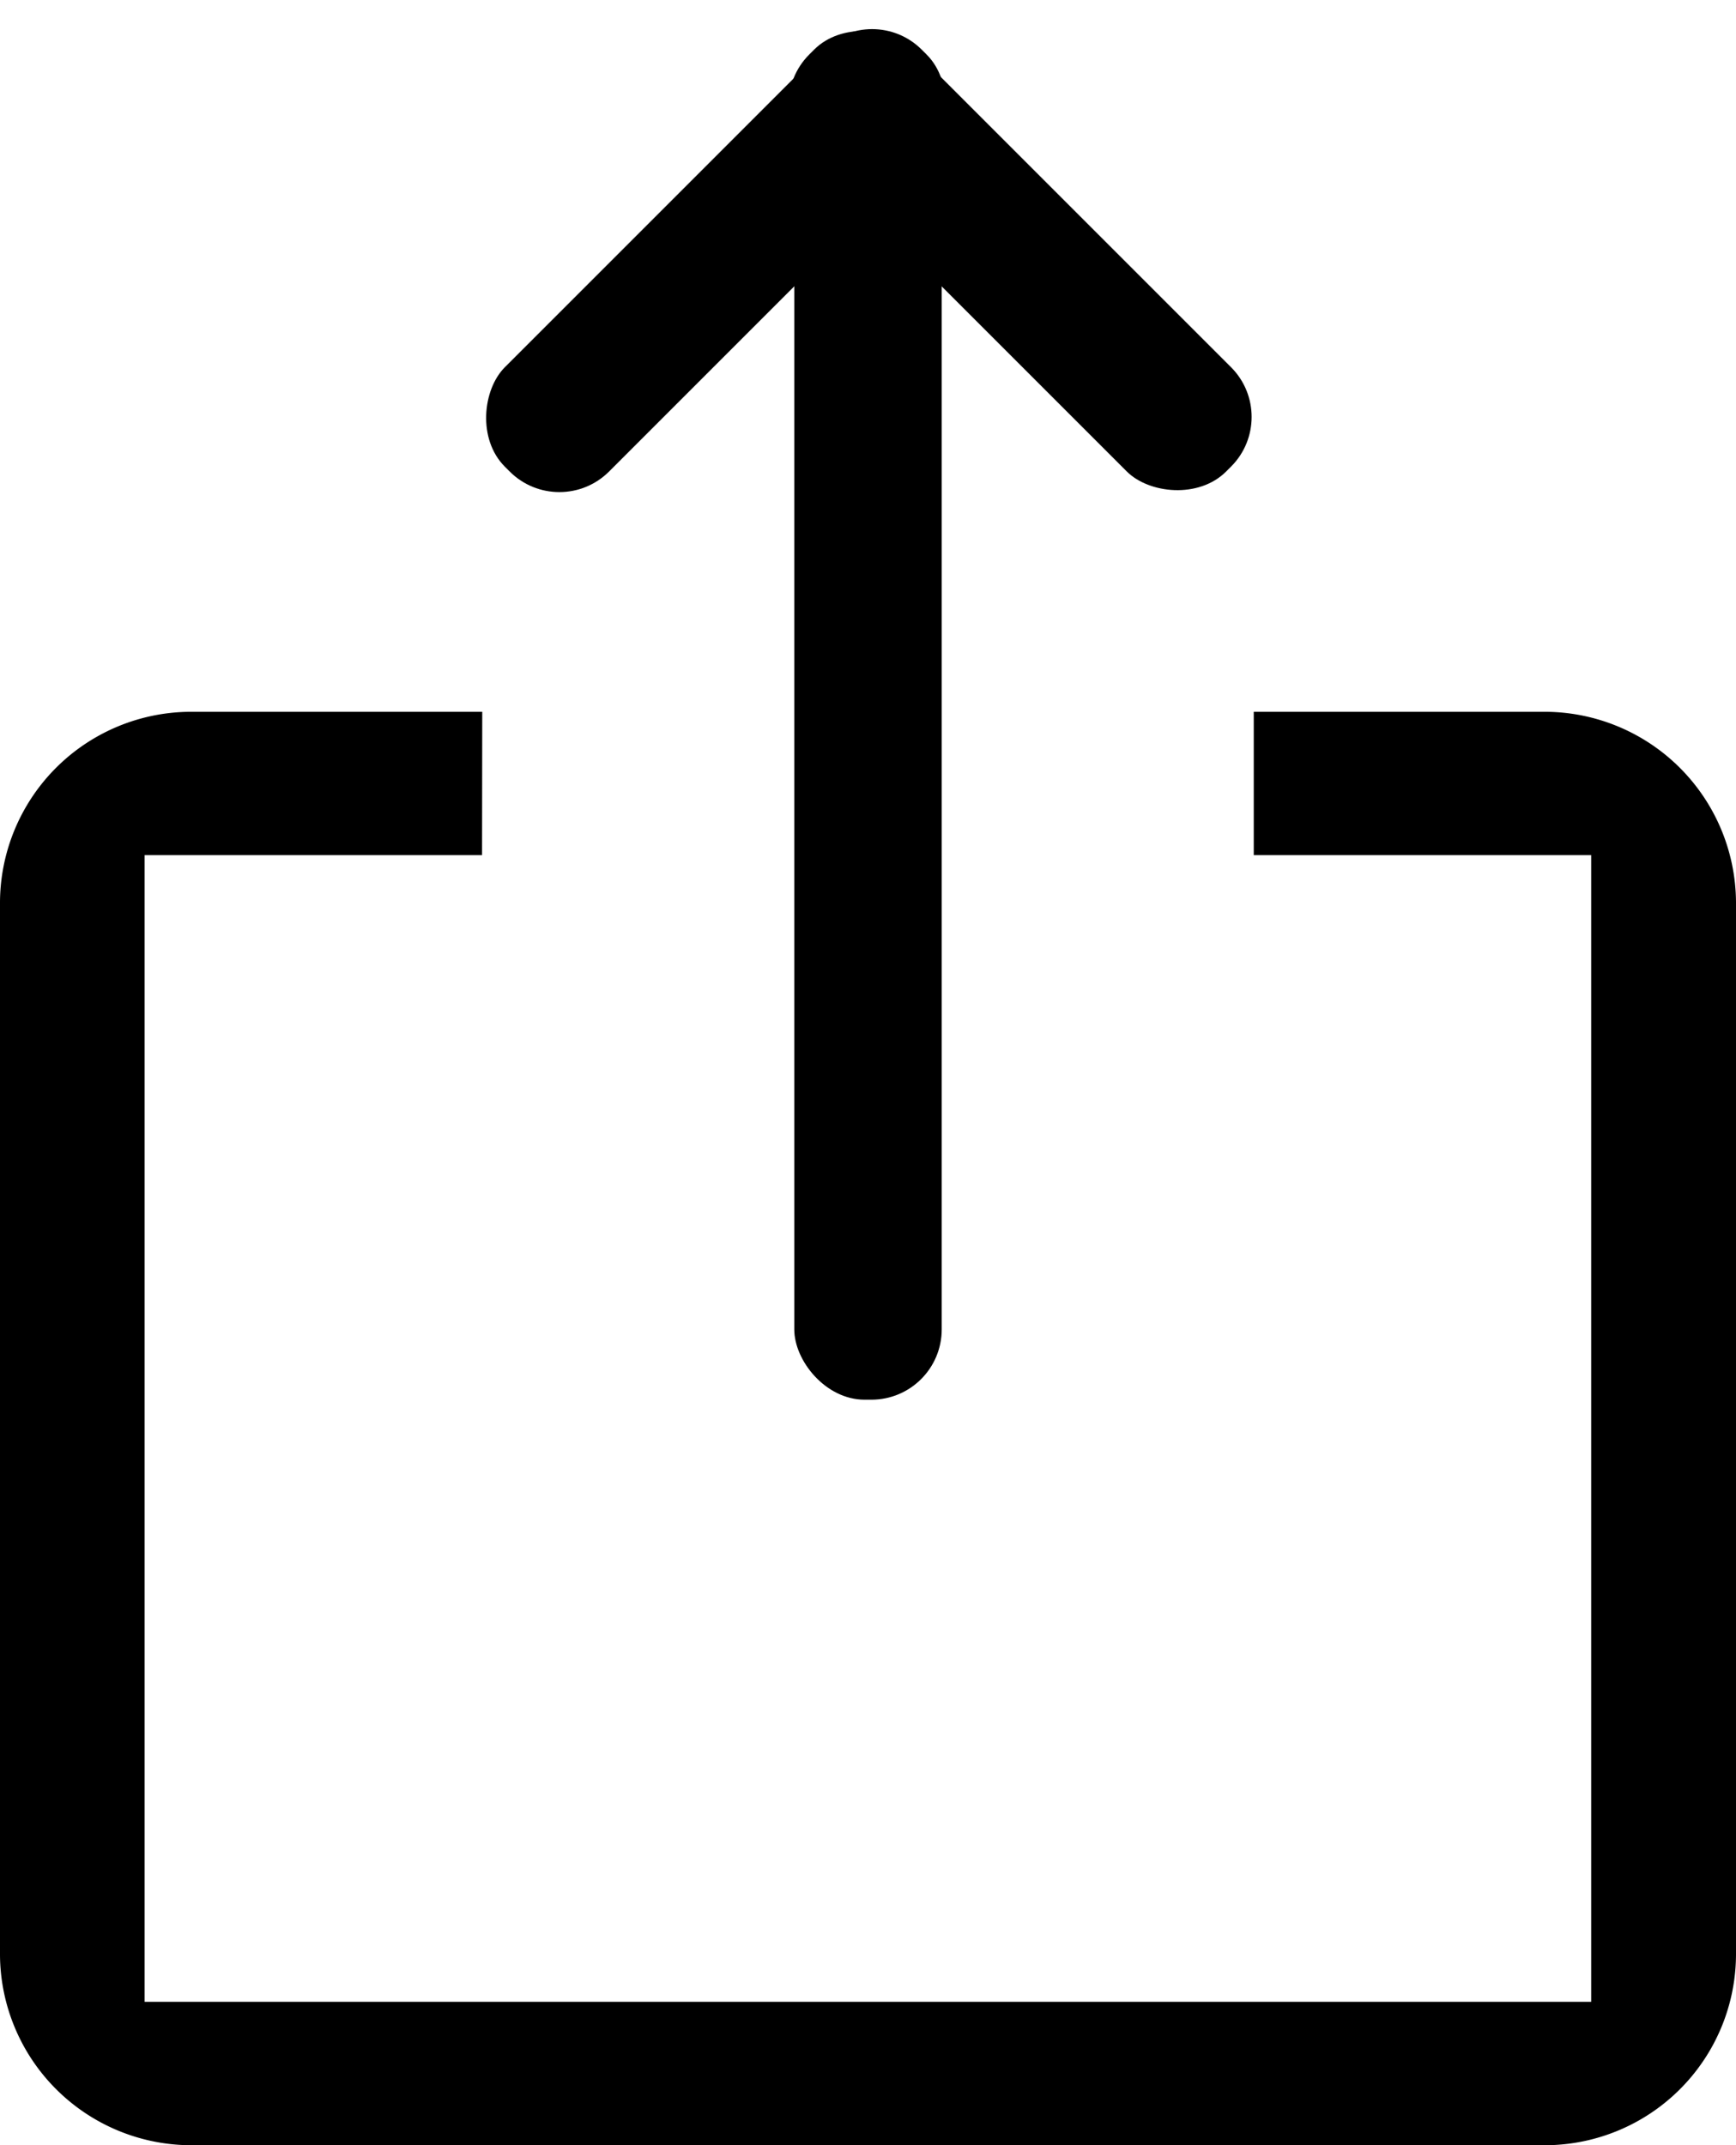
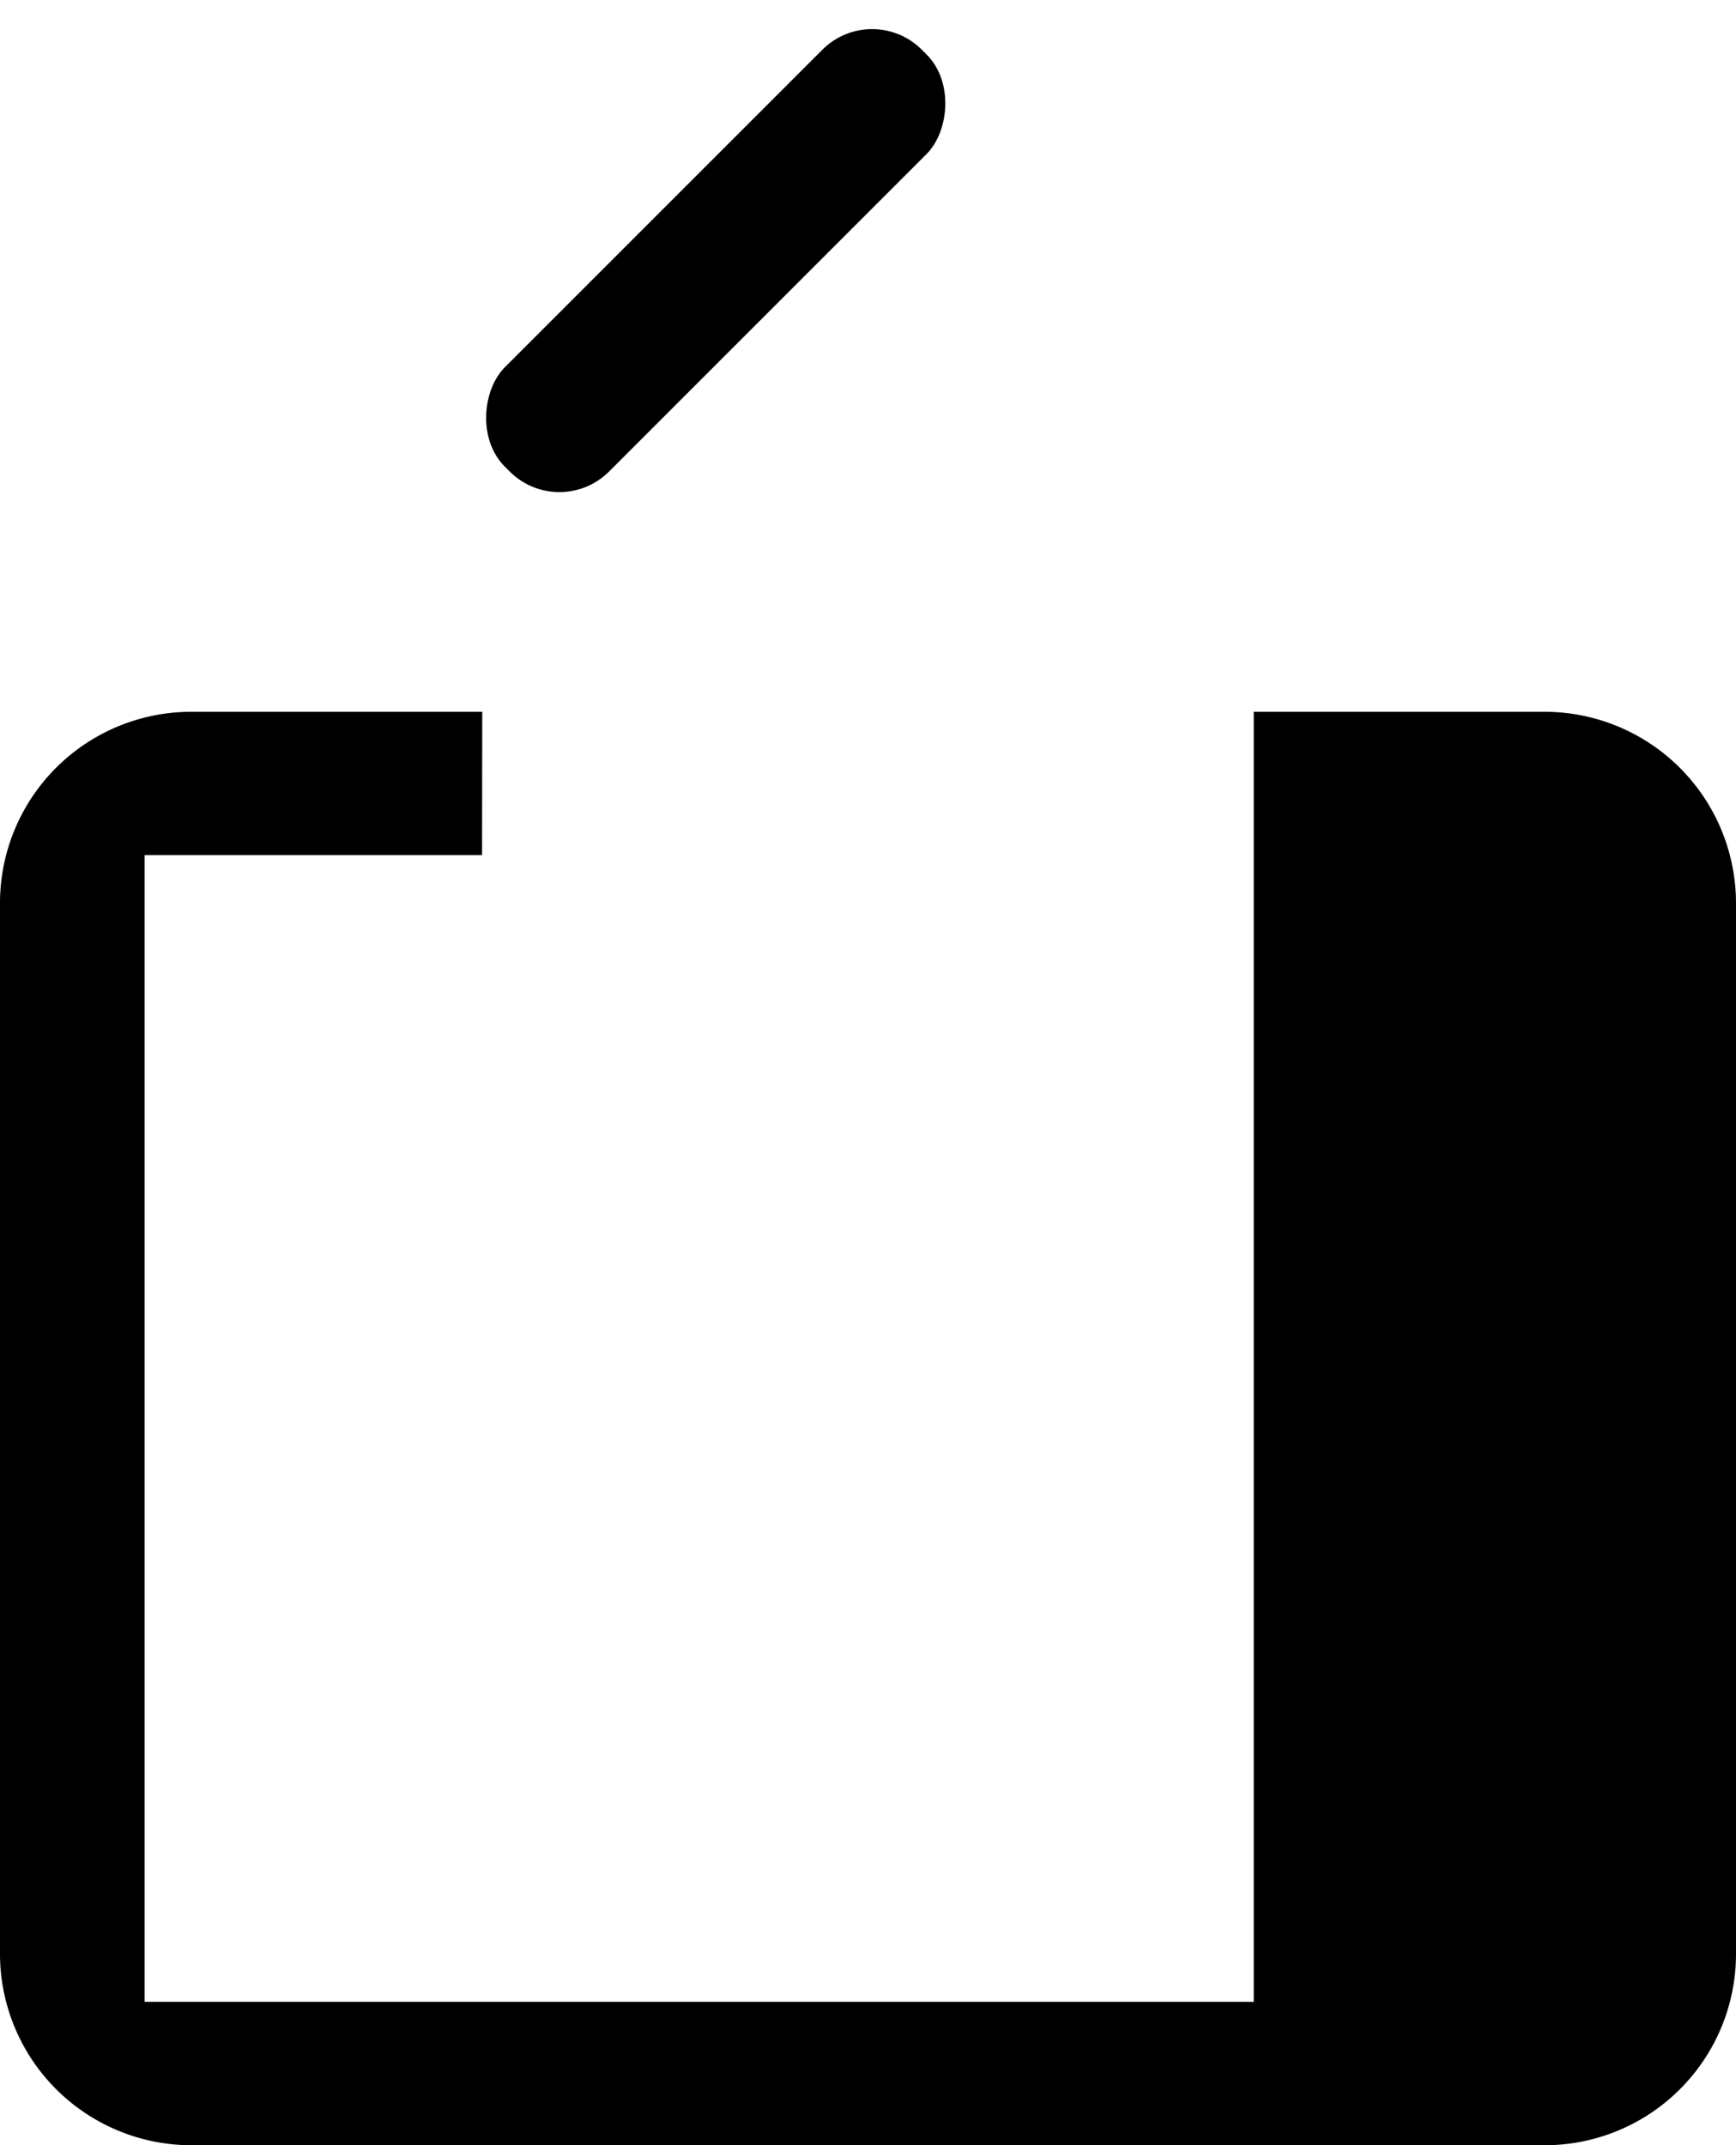
<svg xmlns="http://www.w3.org/2000/svg" width="18.521" height="22.886" viewBox="0 0 18.521 22.886">
  <g id="Group_4733" data-name="Group 4733" transform="translate(0 0.243)">
    <g id="Group_4732" data-name="Group 4732" transform="translate(0 -0.243)">
-       <path id="Path_29737" data-name="Path 29737" d="M5.145,8H2.053A2.041,2.041,0,0,0,0,10.031V21.262a2.043,2.043,0,0,0,2.053,2.031H16.468a2.041,2.041,0,0,0,2.053-2.031V10.031A2.043,2.043,0,0,0,16.468,8H13.376V9.529h3.6V21.763H1.543V9.529h3.6Z" transform="translate(0 -0.406)" fill-rule="evenodd" />
-       <rect id="Rectangle_1799" data-name="Rectangle 1799" width="1.573" height="13.63" rx="0.75" transform="translate(8.474 1.303)" />
+       <path id="Path_29737" data-name="Path 29737" d="M5.145,8H2.053A2.041,2.041,0,0,0,0,10.031V21.262a2.043,2.043,0,0,0,2.053,2.031H16.468a2.041,2.041,0,0,0,2.053-2.031V10.031A2.043,2.043,0,0,0,16.468,8H13.376V9.529V21.763H1.543V9.529h3.6Z" transform="translate(0 -0.406)" fill-rule="evenodd" />
      <rect id="Rectangle_1800" data-name="Rectangle 1800" width="1.573" height="6.291" rx="0.75" transform="translate(9.304 0) rotate(45)" />
-       <rect id="Rectangle_1801" data-name="Rectangle 1801" width="1.573" height="6.291" rx="0.75" transform="translate(13.664 4.448) rotate(135)" />
    </g>
  </g>
</svg>